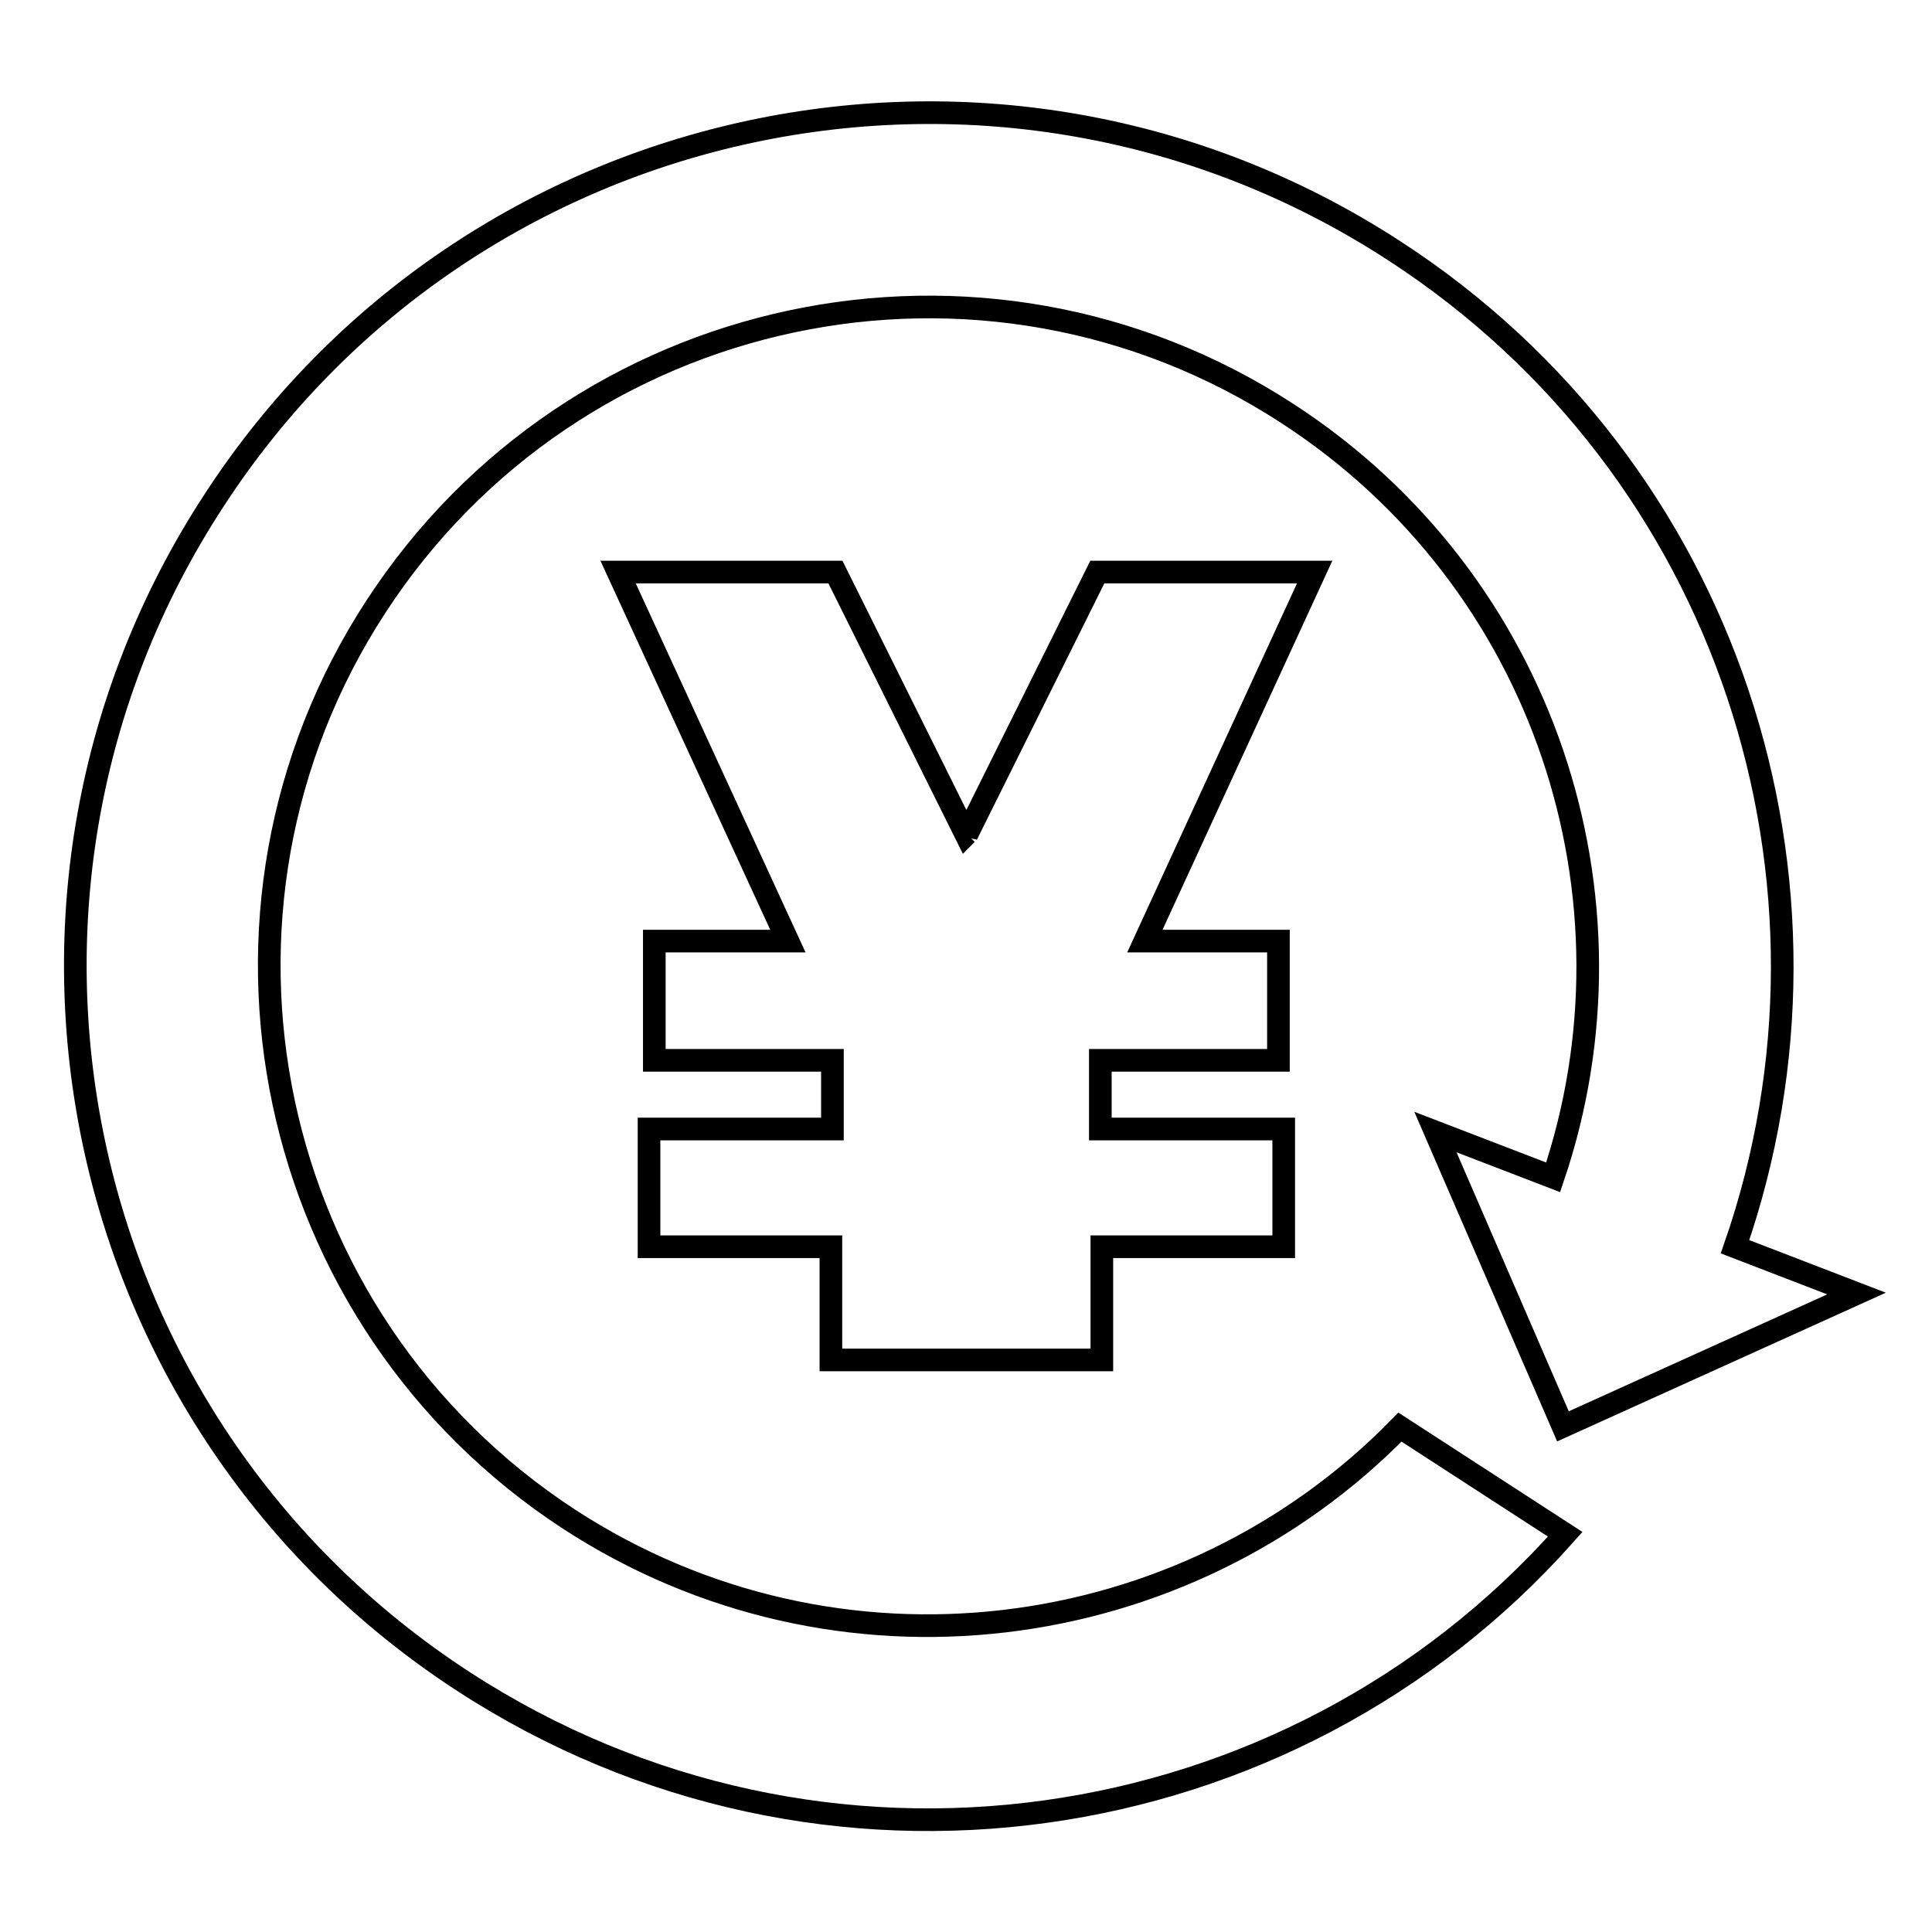
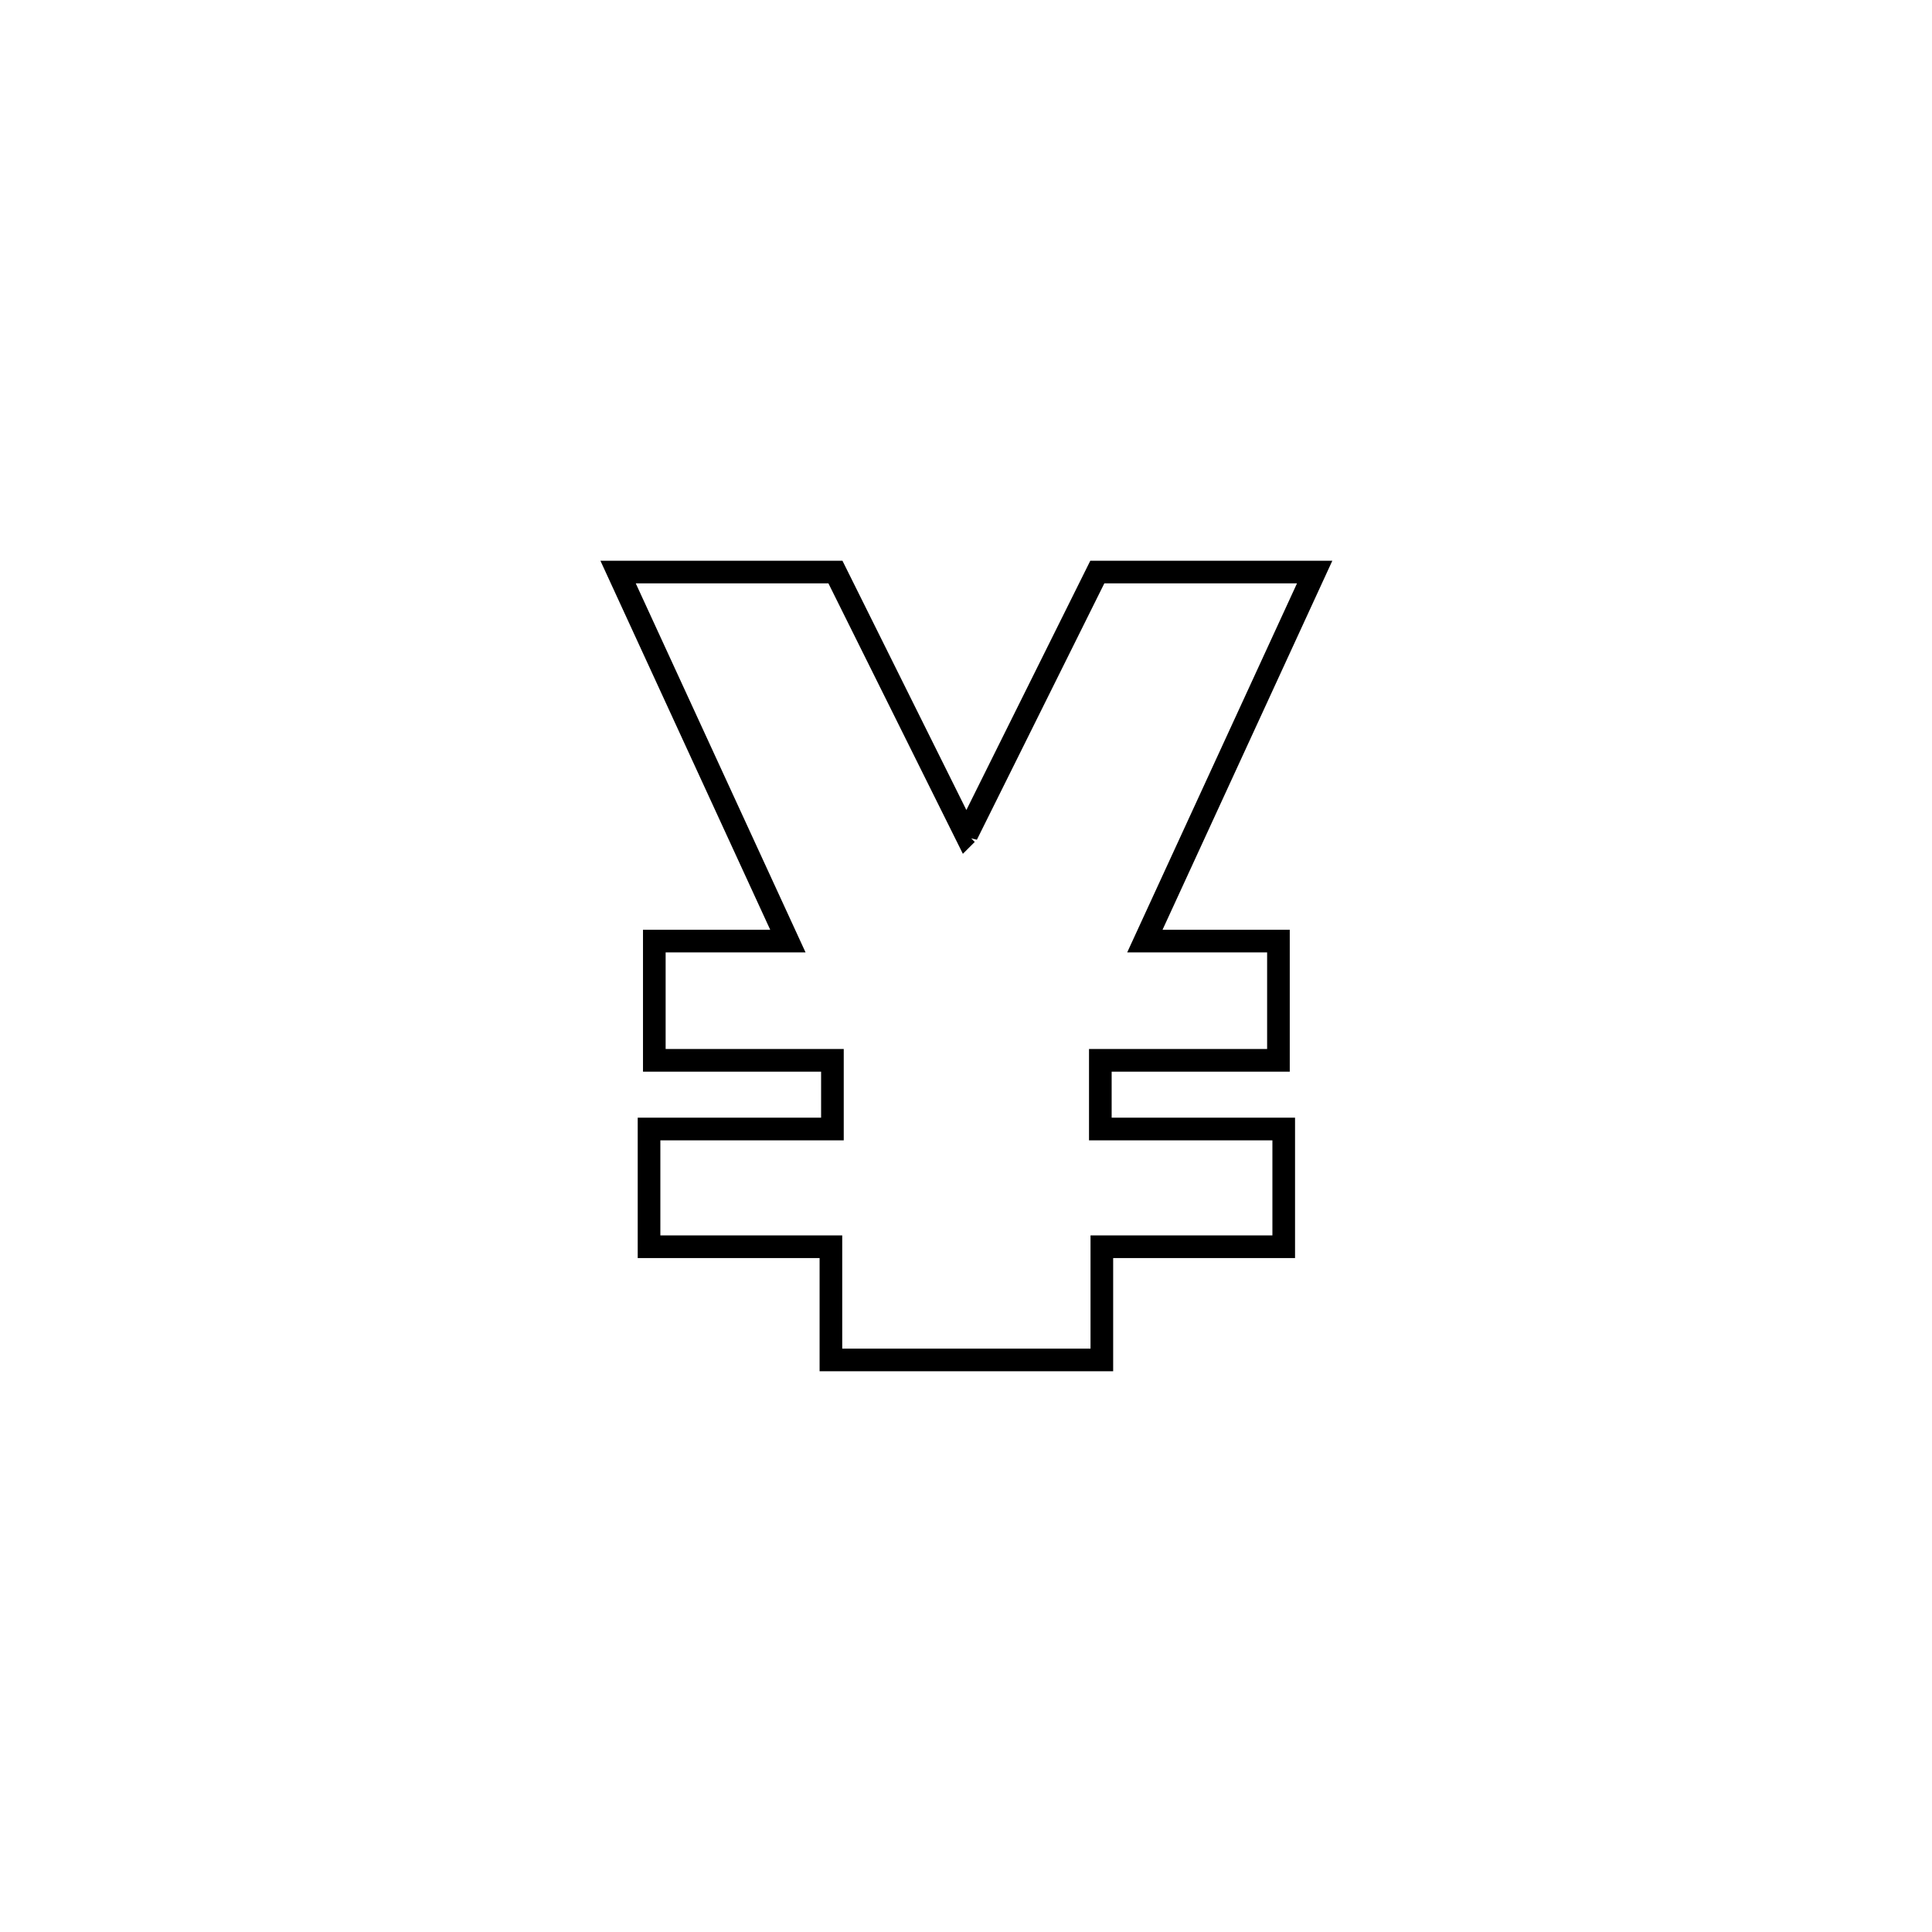
<svg xmlns="http://www.w3.org/2000/svg" version="1.1" x="0px" y="0px" viewBox="0 0 256 256" enable-background="new 0 0 256 256" xml:space="preserve">
  <g>
    <g>
      <path stroke-width="3" fill-opacity="0" stroke="#000000" d="M128,110.6l-17.3-34.8H81.9l22.5,48.9H86.7v15.8h23.6v9.1H86v15.6h24.1v15H146v-15h24.1v-15.6h-24.3v-9.1h23.6v-15.8h-17.7l22.5-48.9h-28.8l-17.3,34.8v-0.1L128,110.6z" />
-       <path stroke-width="3" fill-opacity="0" stroke="#000000" d="M207.4,203.3c-36.5,41.1-98.5,50.4-146,19.5C9.1,188.8-5.8,118.7,28.3,66.4C62.3,14,132.4-0.8,184.7,33.2c44.6,28.9,61.9,83.9,45.2,132l16.1,6.2L207.1,189l-16.9-39l15.6,6c12.5-36.9-1-79-35.2-101.2C130.2,28.5,76.1,40,49.8,80.4C23.5,120.8,35,174.9,75.4,201.3c35.5,23.1,81.6,17,110.1-12.2L207.4,203.3L207.4,203.3z" />
    </g>
  </g>
</svg>